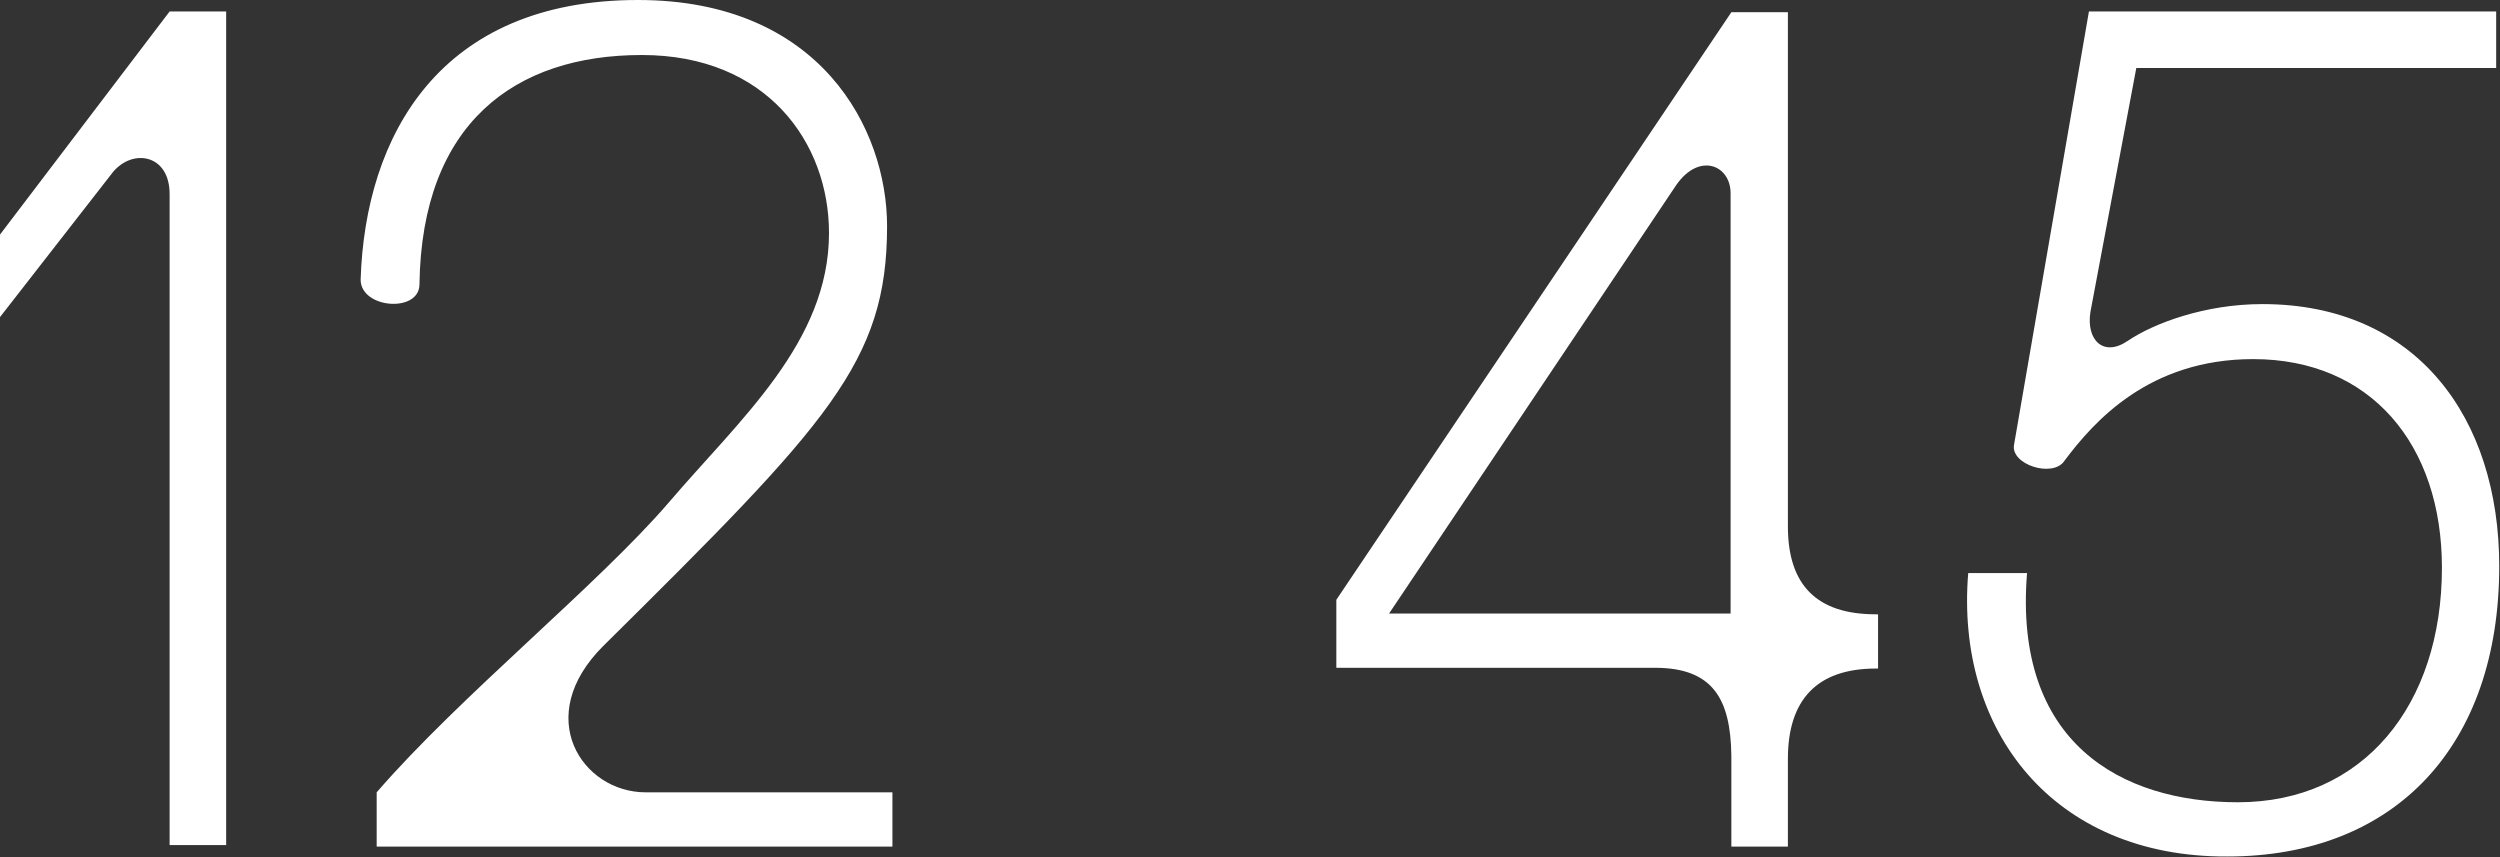
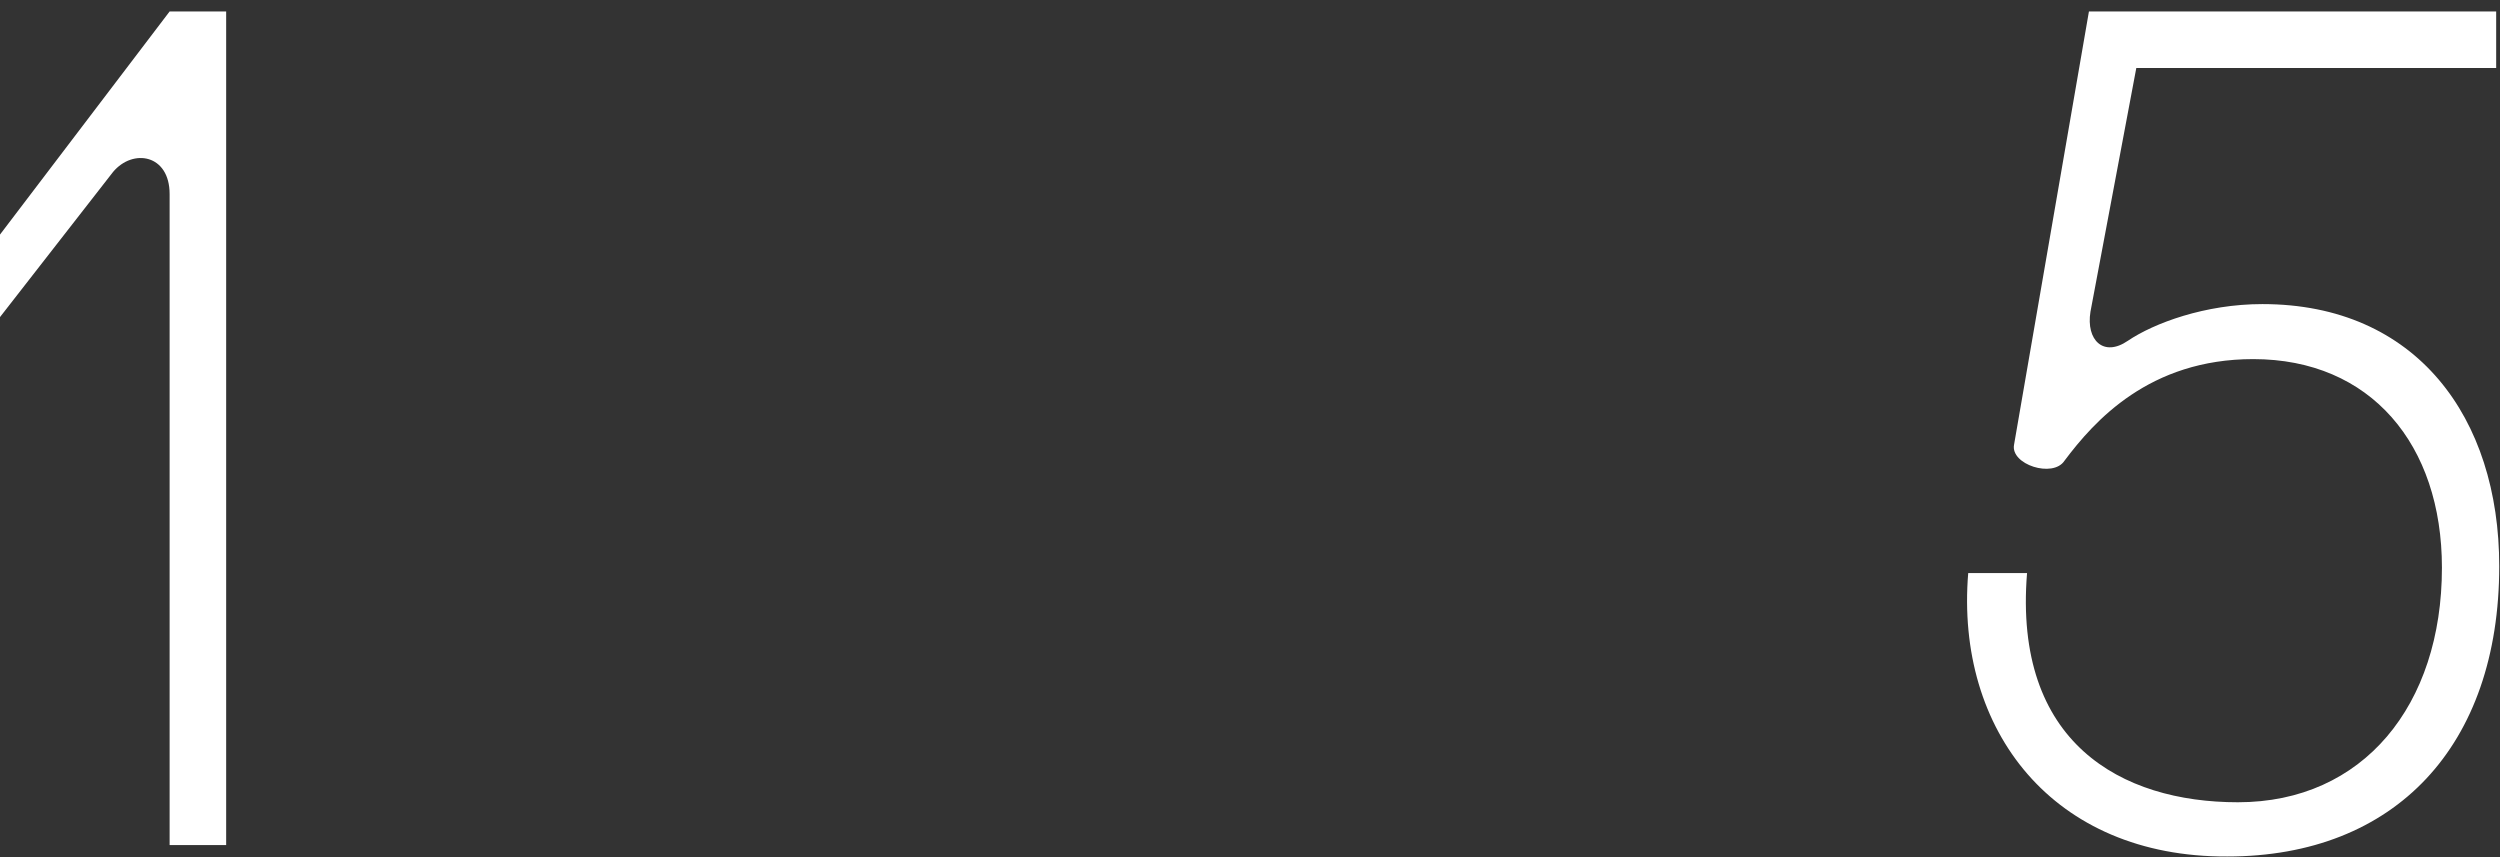
<svg xmlns="http://www.w3.org/2000/svg" version="1.1" id="Layer_1" x="0px" y="0px" viewBox="0 0 327.2 112.2" style="enable-background:new 0 0 327.2 112.2;" xml:space="preserve">
  <rect x="0" y="0" width="327.2" height="112.2" fill="#333333" stroke="none" />
  <style type="text/css">
	.st0{fill:#FFFFFF;}
</style>
  <g>
    <path class="st0" d="M22.2,1.5h7.4v109.1h-7.4V25.4c0-5.2-4.8-6-7.4-2.9L0,41.5V30.7L22.2,1.5z" />
-     <path class="st0" d="M87.5,65.8c9.3-10.9,21-21,21-35.3c0-11.8-8.1-23.3-24.5-23.3c-16.6,0-28.8,8.9-29.1,30c0,3.8-7.7,3.2-7.7-0.6   C47.8,17.8,57.5,0,83.5,0c23.9,0,32.6,16.9,32.6,29.6c0,17.8-7.7,25.8-37.1,54.9c-9.4,9.3-2.8,19.2,5.5,19.2h32.3v7.1H49.3v-7.1   C60.1,91.2,78.3,76.5,87.5,65.8z" />
-     <path class="st0" d="M216.6,87.4h-41.7v-8.9l51.7-76.9h7.4v67.3c0,7.7,3.8,11.5,11.5,11.5h0.3v7.1h-0.3c-7.7,0-11.5,4.1-11.5,11.8   v11.5h-7.4V98.9C226.5,91.5,224.2,87.4,216.6,87.4z M226.5,80.3v-55c0-3.7-4.1-5.4-7.1-1.1l-37.6,56.1H226.5z" />
    <path class="st0" d="M257.6,75h7.7c-1.8,22.2,12.3,30,27.6,30c16.4,0,26.7-12.7,26.7-30.7c0-16.1-9.3-27.3-24.7-27.3   c-13.6,0-20.8,8.1-24.7,13.3c-1.5,2.3-7.1,0.5-6.6-2.1l9.8-56.7h53.3v7.4h-47.1l-6,31.9c-0.6,3.7,1.7,6,4.9,3.8   c3.4-2.3,10.1-4.8,17.6-4.8c20.2,0,31,14.9,31,34.3c0,23.5-13.6,38-35.6,38C268.7,112.2,255.9,95.6,257.6,75z" />
  </g>
</svg>